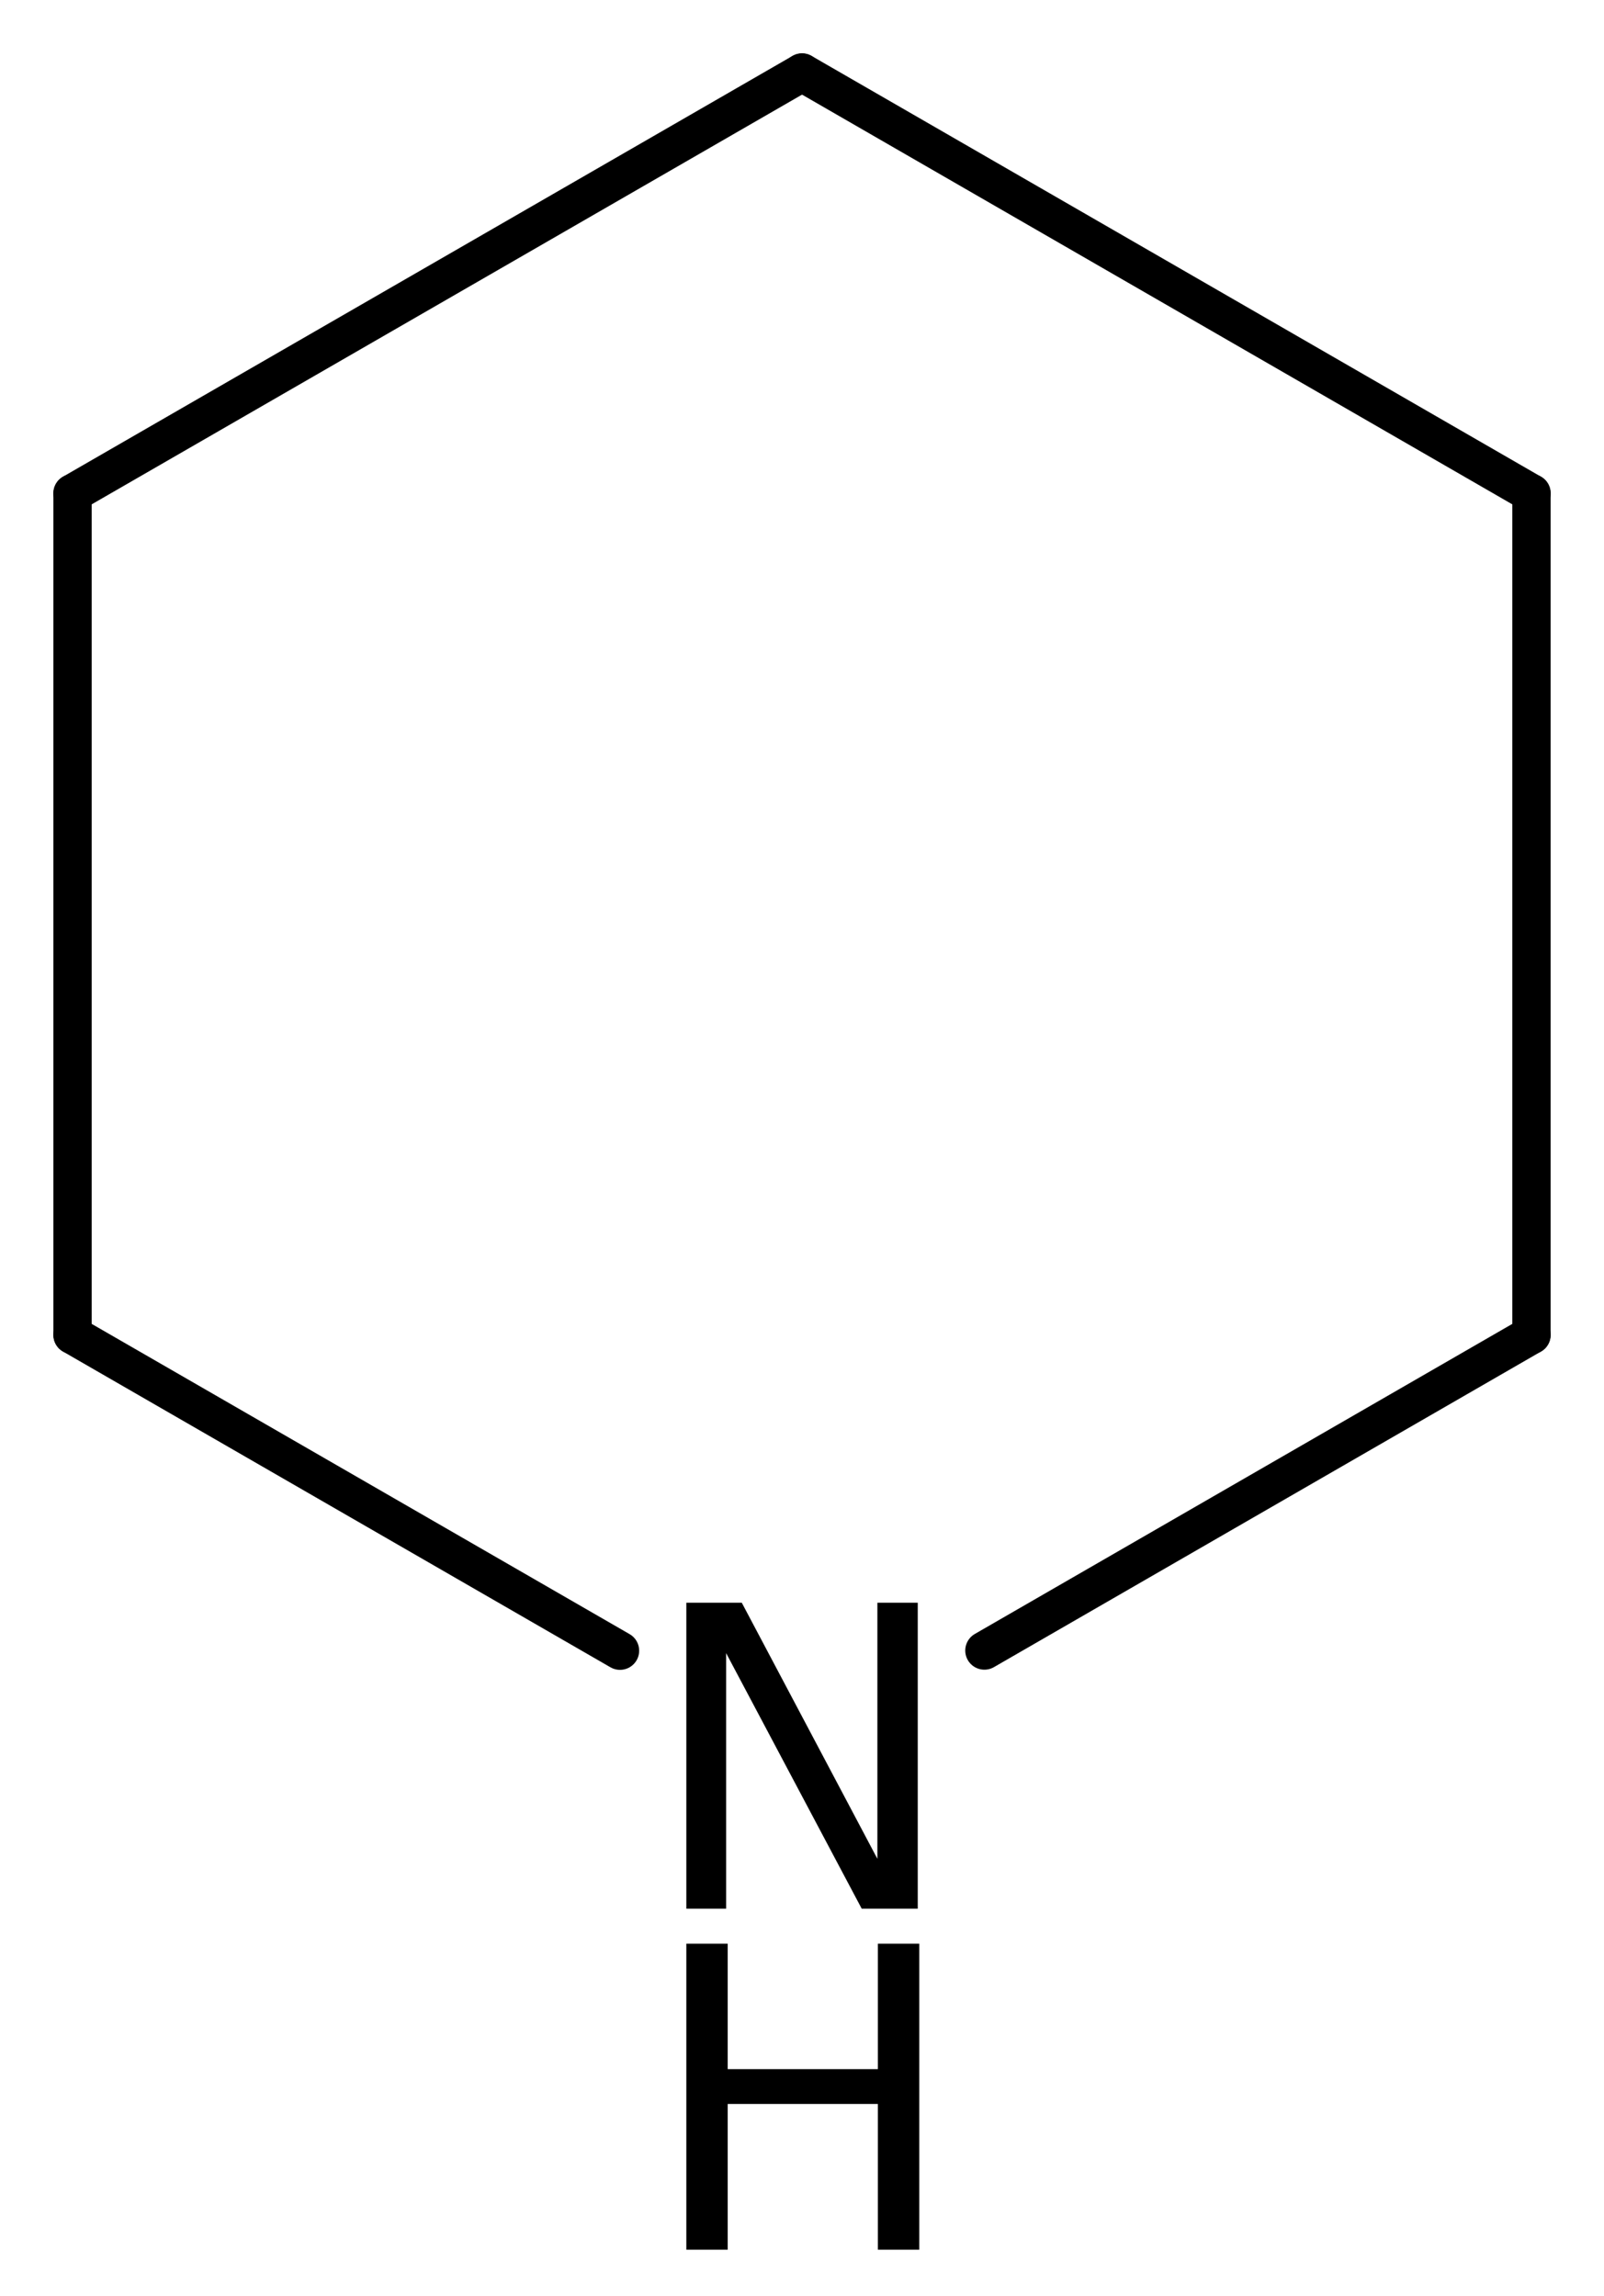
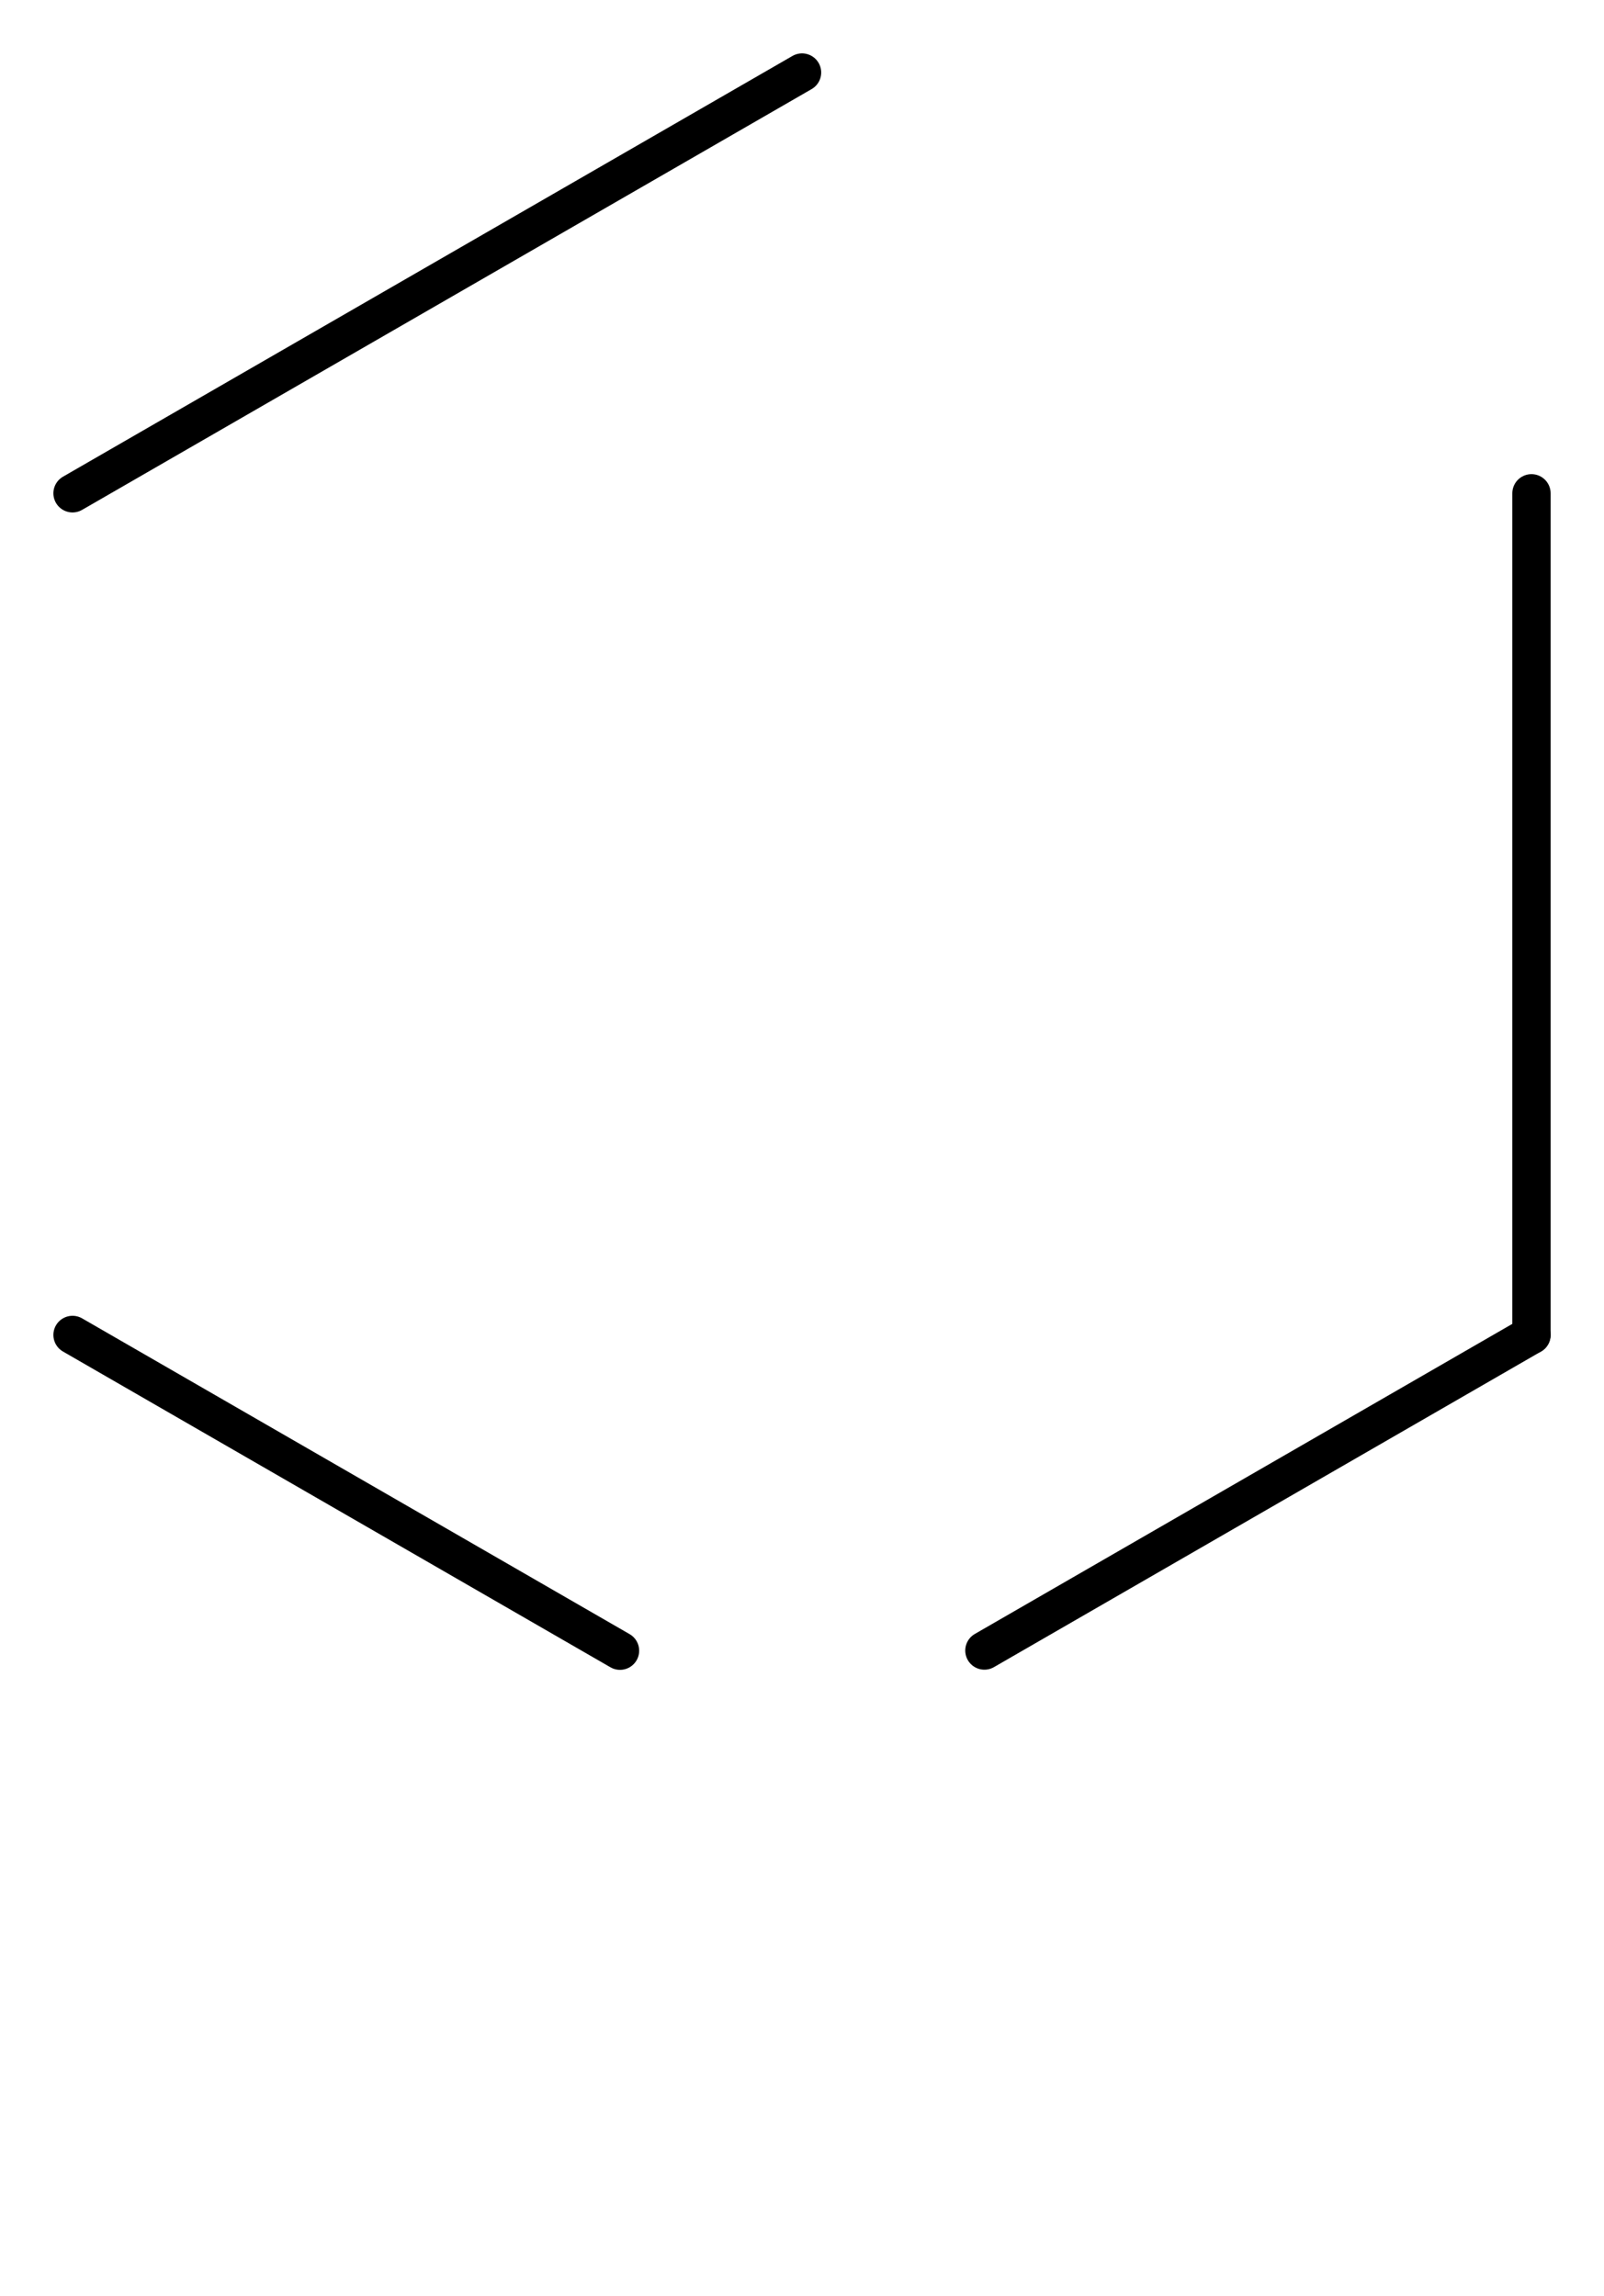
<svg xmlns="http://www.w3.org/2000/svg" version="1.2" width="19.351mm" height="27.704mm" viewBox="0 0 19.351 27.704">
  <desc>Generated by the Chemistry Development Kit (http://github.com/cdk)</desc>
  <g stroke-linecap="round" stroke-linejoin="round" stroke="#000000" stroke-width=".462" fill="#000000">
-     <rect x=".0" y=".0" width="20.0" height="28.0" fill="#FFFFFF" stroke="none" />
    <g id="mol1" class="mol">
      <line id="mol1bnd1" class="bond" x1="9.676" y1=".875" x2=".875" y2="5.952" />
-       <line id="mol1bnd2" class="bond" x1=".875" y1="5.952" x2=".875" y2="16.107" />
      <line id="mol1bnd3" class="bond" x1=".875" y1="16.107" x2="7.48" y2="19.917" />
      <line id="mol1bnd4" class="bond" x1="11.876" y1="19.915" x2="18.476" y2="16.107" />
      <line id="mol1bnd5" class="bond" x1="18.476" y1="16.107" x2="18.476" y2="5.952" />
-       <line id="mol1bnd6" class="bond" x1="9.676" y1=".875" x2="18.476" y2="5.952" />
      <g id="mol1atm4" class="atom">
-         <path d="M8.28 19.338h.669l1.636 3.09v-3.09h.487v3.692h-.676l-1.636 -3.084v3.084h-.48v-3.692z" stroke="none" />
-         <path d="M8.28 23.452h.499v1.514h1.812v-1.514h.499v3.692h-.499v-1.758h-1.812v1.758h-.499v-3.692z" stroke="none" />
-       </g>
+         </g>
    </g>
  </g>
</svg>